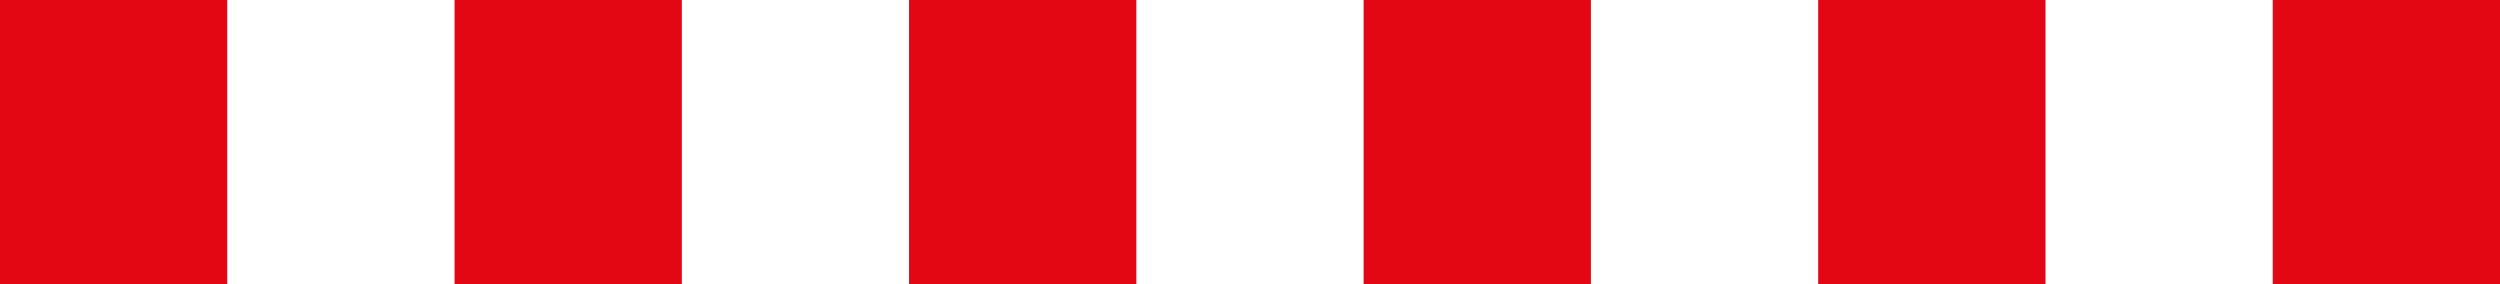
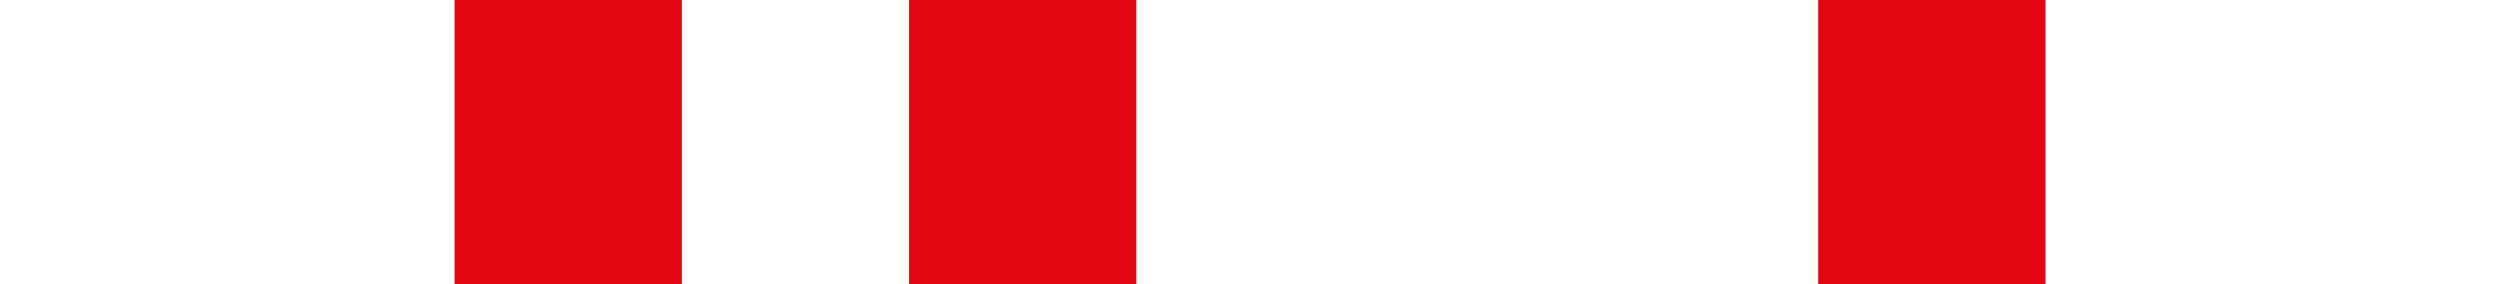
<svg xmlns="http://www.w3.org/2000/svg" id="Webam" viewBox="0 0 45.044 5.118">
  <defs>
    <style>
      .cls-1 {
        fill: #e30613;
      }
    </style>
  </defs>
  <title>parkmap-line-red</title>
  <g>
    <rect class="cls-1" x="8.19" width="4.095" height="5.118" />
    <rect class="cls-1" x="16.379" width="4.095" height="5.118" />
-     <rect class="cls-1" width="4.094" height="5.118" />
-     <rect class="cls-1" x="40.949" width="4.095" height="5.118" />
    <rect class="cls-1" x="32.759" width="4.096" height="5.118" />
-     <rect class="cls-1" x="24.569" width="4.095" height="5.118" />
  </g>
</svg>